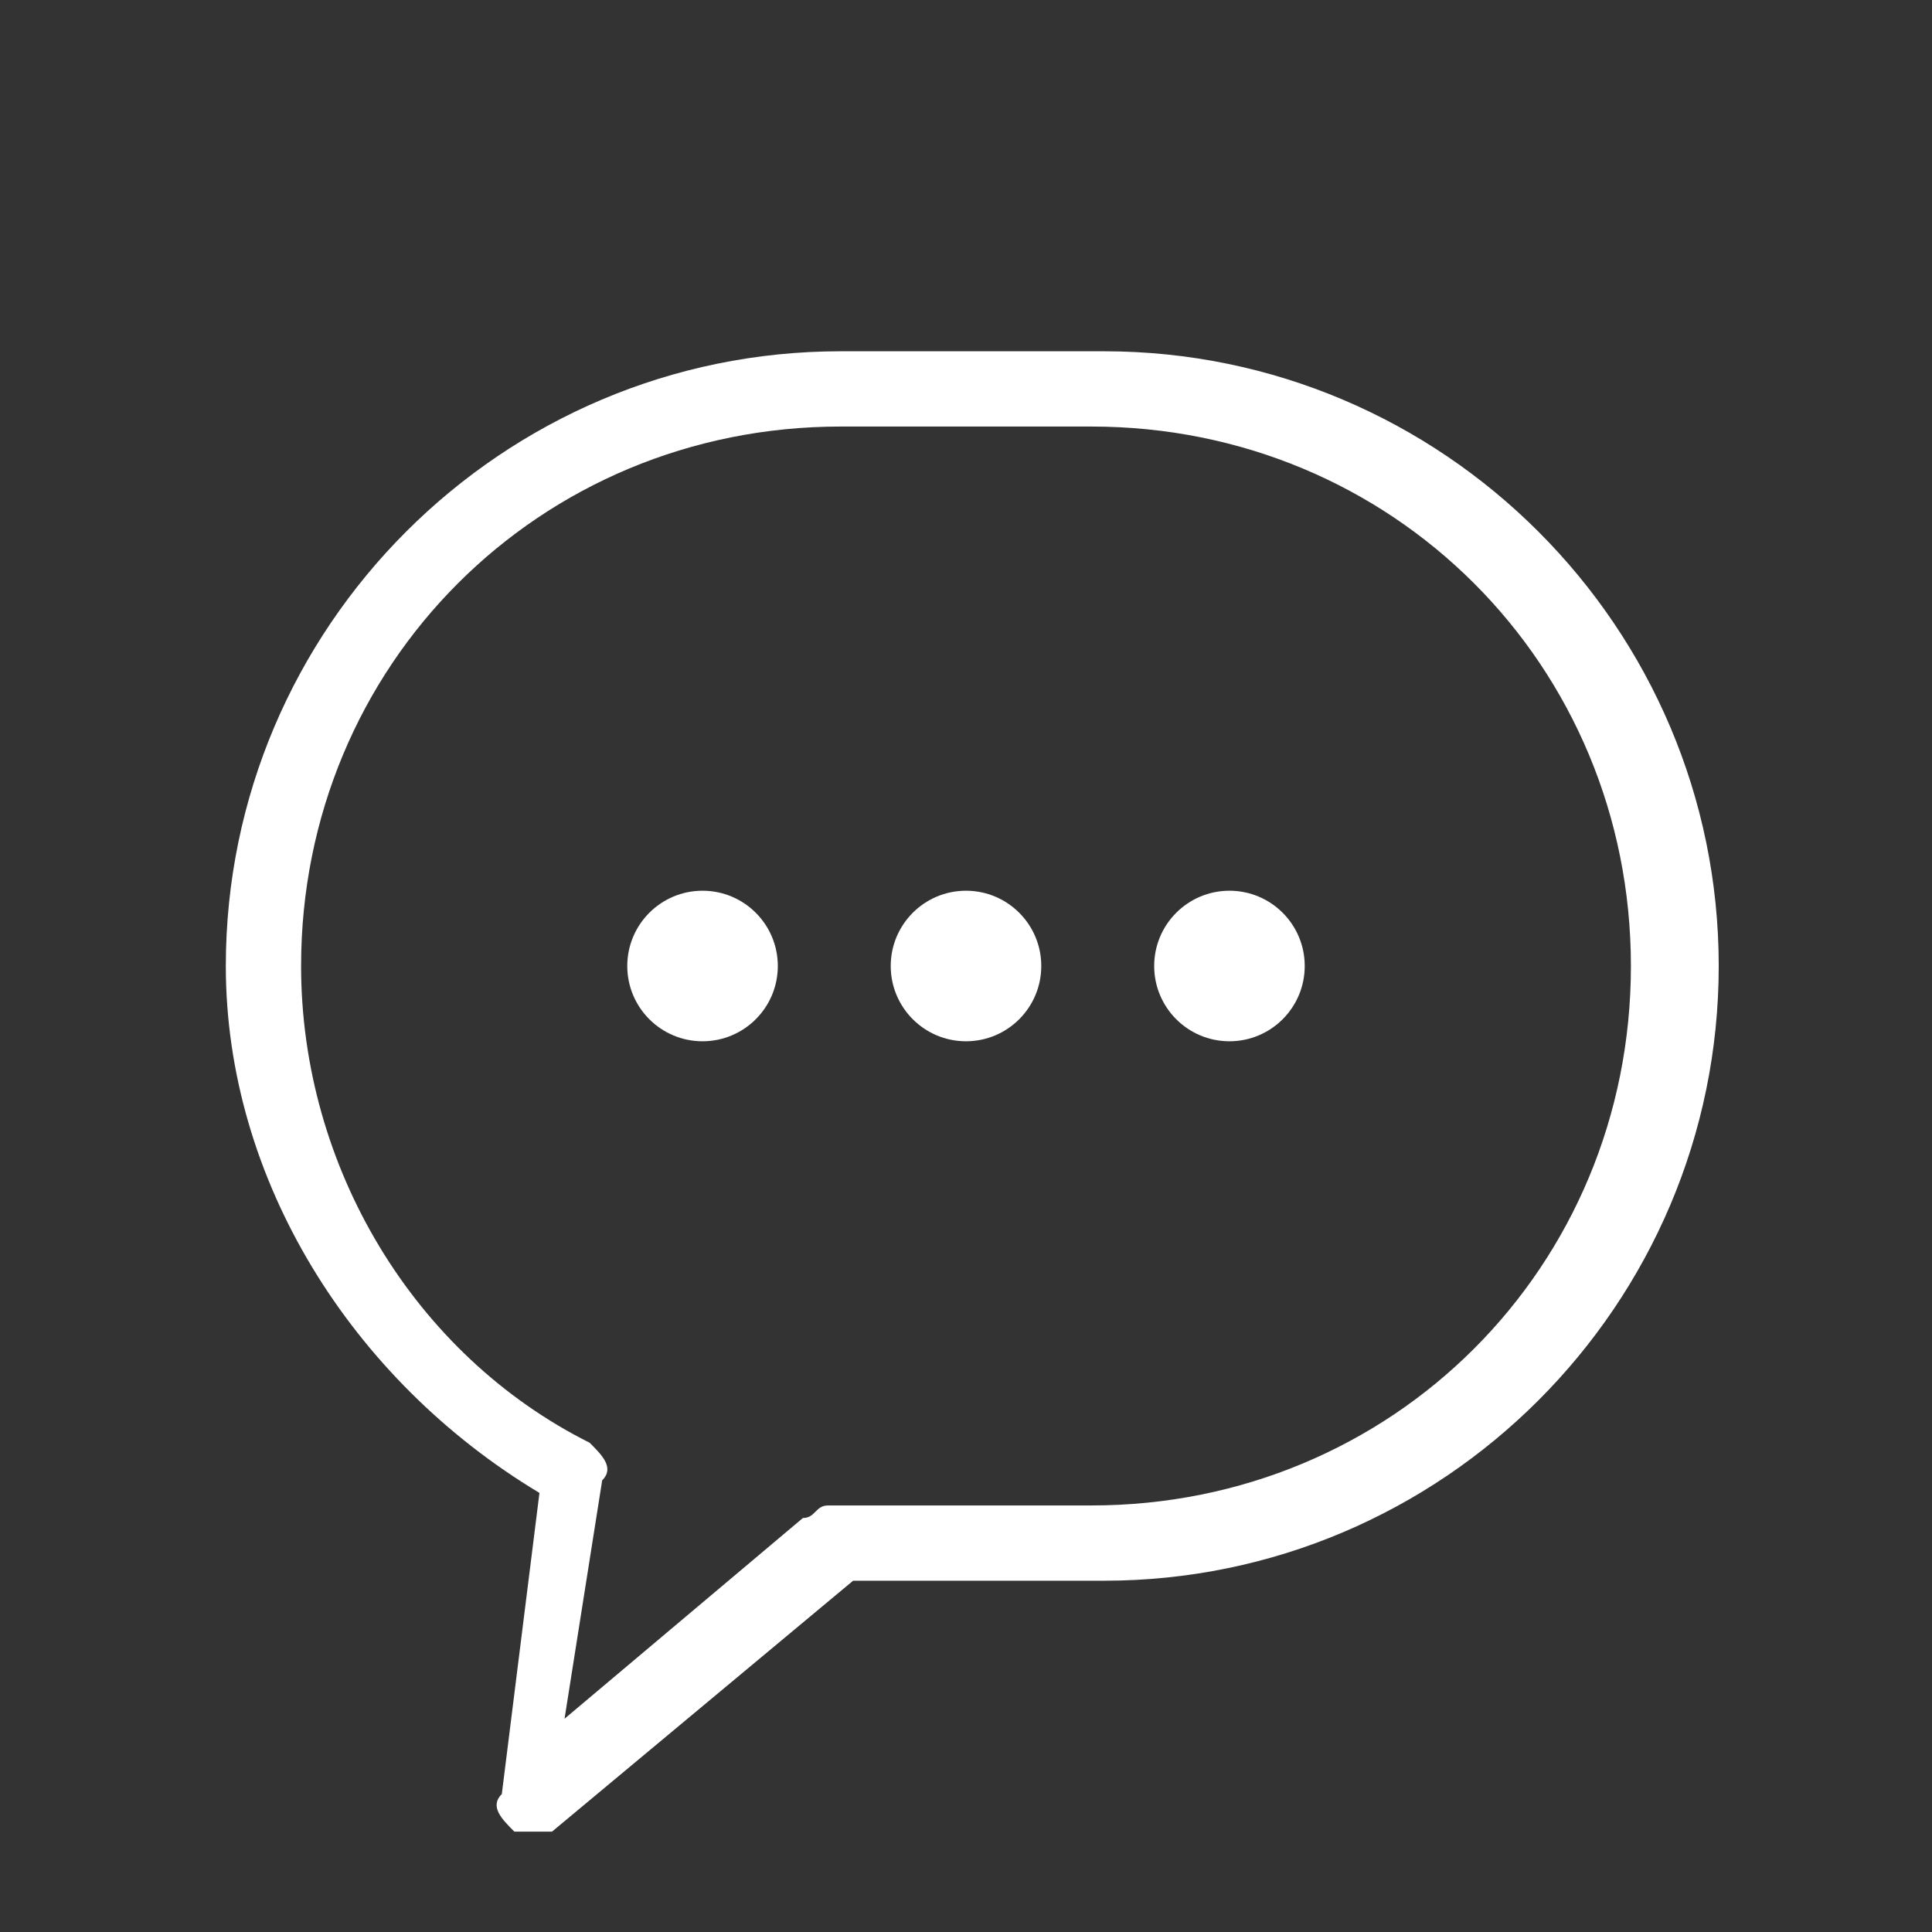
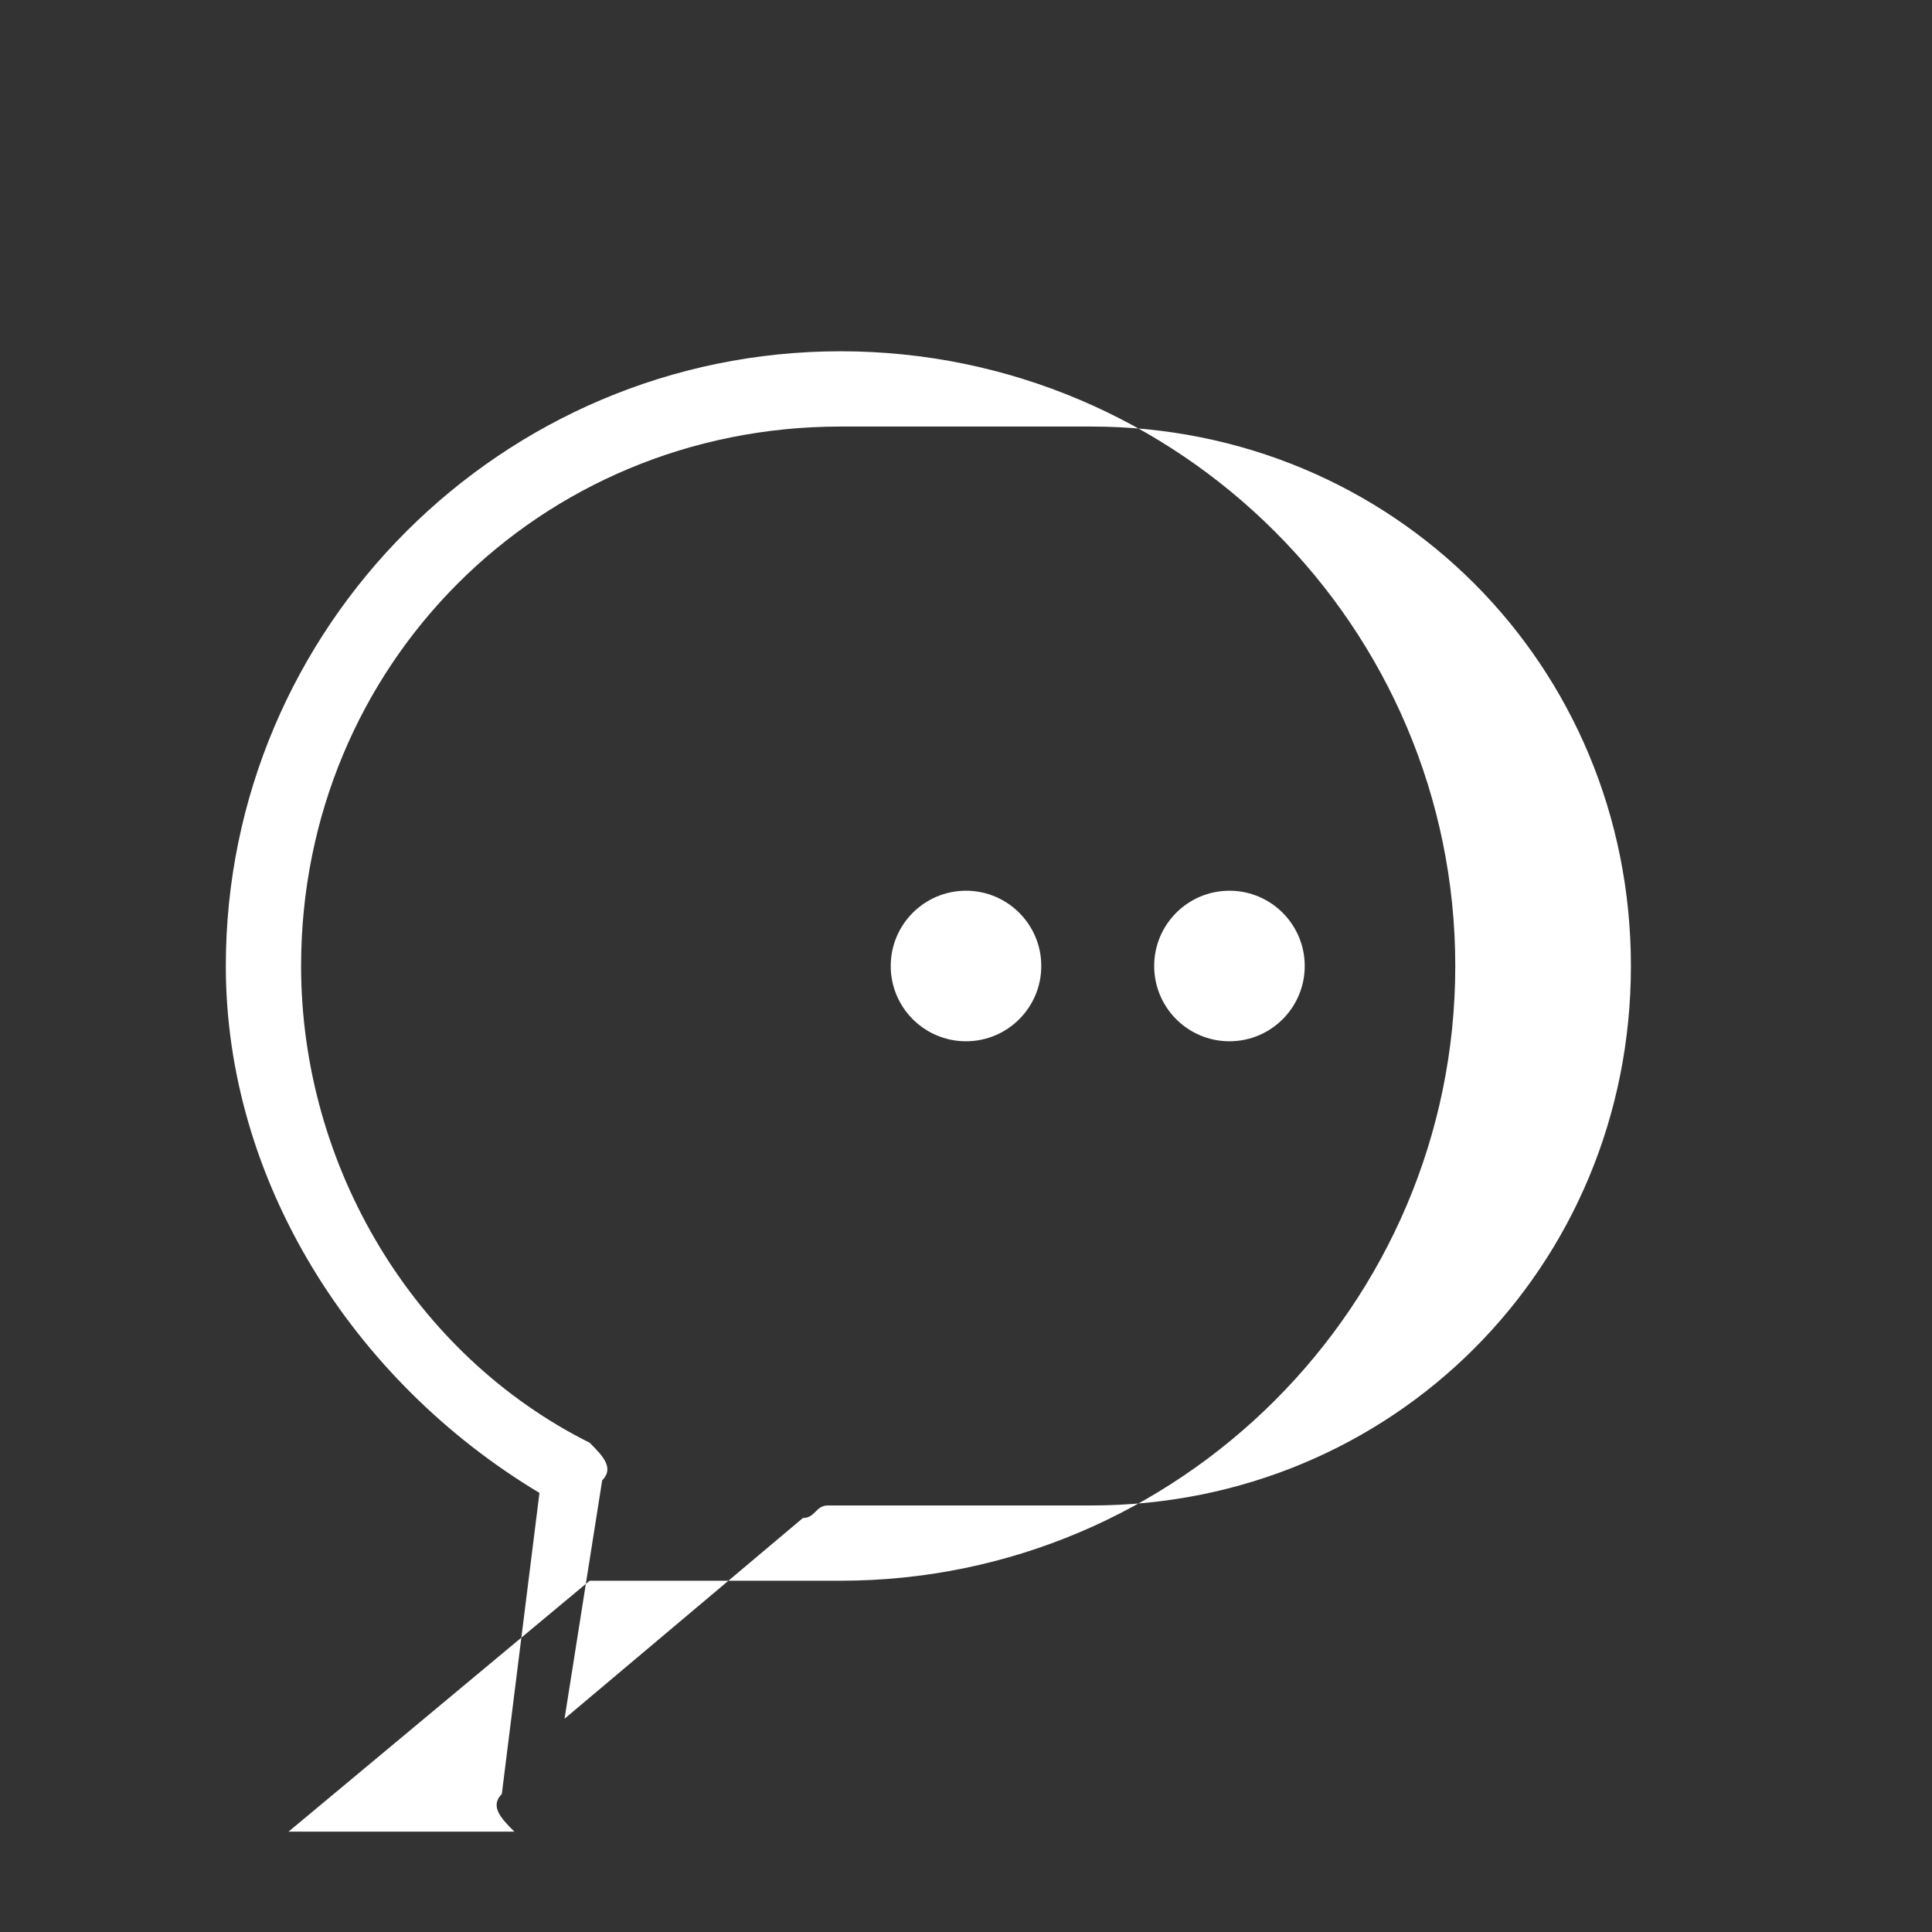
<svg xmlns="http://www.w3.org/2000/svg" version="1.1" x="0px" y="0px" width="15.4px" height="15.4px" viewBox="0 0 15.4 15.4" style="enable-background:new 0 0 15.4 15.4;" xml:space="preserve">
  <rect x="0" y="0" width="15.4" height="15.4" fill="#333333" stroke="none" />
  <style type="text/css">
	.st0{fill:#FFFFFF;}
	.st1{clip-path:url(#SVGID_2_);}
	.st2{opacity:0.5;clip-path:url(#SVGID_2_);}
	.st3{fill:#DFA106;}
	.st4{fill:none;}
	.st5{fill:#AC272D;}
	.st6{fill:#435154;}
	.st7{fill:none;stroke:#FFFFFF;stroke-width:0.5;stroke-miterlimit:10;}
	.st8{fill:#45635C;}
	.st9{clip-path:url(#SVGID_18_);}
	.st10{opacity:0.6;clip-path:url(#SVGID_18_);}
	.st11{clip-path:url(#SVGID_20_);}
	.st12{clip-path:url(#SVGID_24_);}
	.st13{clip-path:url(#SVGID_28_);}
	.st14{fill:#10345C;}
	.st15{fill:none;stroke:#FFFFFF;stroke-miterlimit:10;}
	.st16{fill:none;stroke:#10345C;stroke-miterlimit:10;}
	.st17{fill:none;stroke:#DFA106;stroke-miterlimit:10;}
	.st18{fill:#92979A;}
	.st19{fill:none;stroke:#92979A;stroke-miterlimit:10;}
	.st20{opacity:0.5;fill:#92979A;}
	.st21{clip-path:url(#SVGID_30_);}
	.st22{clip-path:url(#SVGID_32_);}
	.st23{clip-path:url(#SVGID_34_);}
	.st24{clip-path:url(#SVGID_36_);}
	.st25{opacity:0.5;}
	.st26{clip-path:url(#SVGID_38_);}
	.st27{clip-path:url(#SVGID_40_);}
	.st28{clip-path:url(#SVGID_42_);}
	.st29{fill:#92979A;stroke:#FFFFFF;stroke-miterlimit:10;}
	.st30{fill:#AA1010;}
	.st31{fill:#2F6A90;}
	.st32{fill:none;stroke:#FFFFFF;stroke-width:0.75;stroke-miterlimit:10;}
	.st33{fill:#081B30;}
	.st34{clip-path:url(#SVGID_44_);}
	.st35{fill:#F2F2F2;}
	.st36{fill:#DEA006;}
	.st37{fill:#919699;}
	.st38{clip-path:url(#SVGID_48_);}
	.st39{opacity:0.6;clip-path:url(#SVGID_48_);}
</style>
  <g id="Grid">
    <g>
      <g>
-         <circle class="st0" cx="5.6" cy="7.7" r="0.6" />
        <circle class="st0" cx="7.7" cy="7.7" r="0.6" />
        <circle class="st0" cx="9.8" cy="7.7" r="0.6" />
        <g>
-           <path class="st0" d="M4.2,14.6c0,0-0.1,0-0.1,0c-0.1-0.1-0.2-0.2-0.1-0.3l0.3-2.4c-1.5-0.9-2.5-2.5-2.5-4.2C1.8,5,4,2.8,6.7,2.8      h2.1c2.7,0,4.9,2.2,4.9,4.9s-2.2,4.9-4.9,4.9h-2l-2.4,2C4.3,14.6,4.2,14.6,4.2,14.6z M6.7,3.4c-2.4,0-4.3,1.9-4.3,4.3      c0,1.6,0.9,3.1,2.3,3.8c0.1,0.1,0.2,0.2,0.1,0.3l-0.3,1.9l1.9-1.6c0.1,0,0.1-0.1,0.2-0.1l2.1,0c2.4,0,4.3-1.9,4.3-4.3      s-1.9-4.3-4.3-4.3H6.7z" />
+           <path class="st0" d="M4.2,14.6c0,0-0.1,0-0.1,0c-0.1-0.1-0.2-0.2-0.1-0.3l0.3-2.4c-1.5-0.9-2.5-2.5-2.5-4.2C1.8,5,4,2.8,6.7,2.8      c2.7,0,4.9,2.2,4.9,4.9s-2.2,4.9-4.9,4.9h-2l-2.4,2C4.3,14.6,4.2,14.6,4.2,14.6z M6.7,3.4c-2.4,0-4.3,1.9-4.3,4.3      c0,1.6,0.9,3.1,2.3,3.8c0.1,0.1,0.2,0.2,0.1,0.3l-0.3,1.9l1.9-1.6c0.1,0,0.1-0.1,0.2-0.1l2.1,0c2.4,0,4.3-1.9,4.3-4.3      s-1.9-4.3-4.3-4.3H6.7z" />
        </g>
      </g>
    </g>
  </g>
  <g id="Layer_2">
</g>
  <g id="Layer_3">
</g>
  <g id="Layer_4">
</g>
  <g id="Layer_5">
</g>
  <g id="Layer_6">
</g>
</svg>